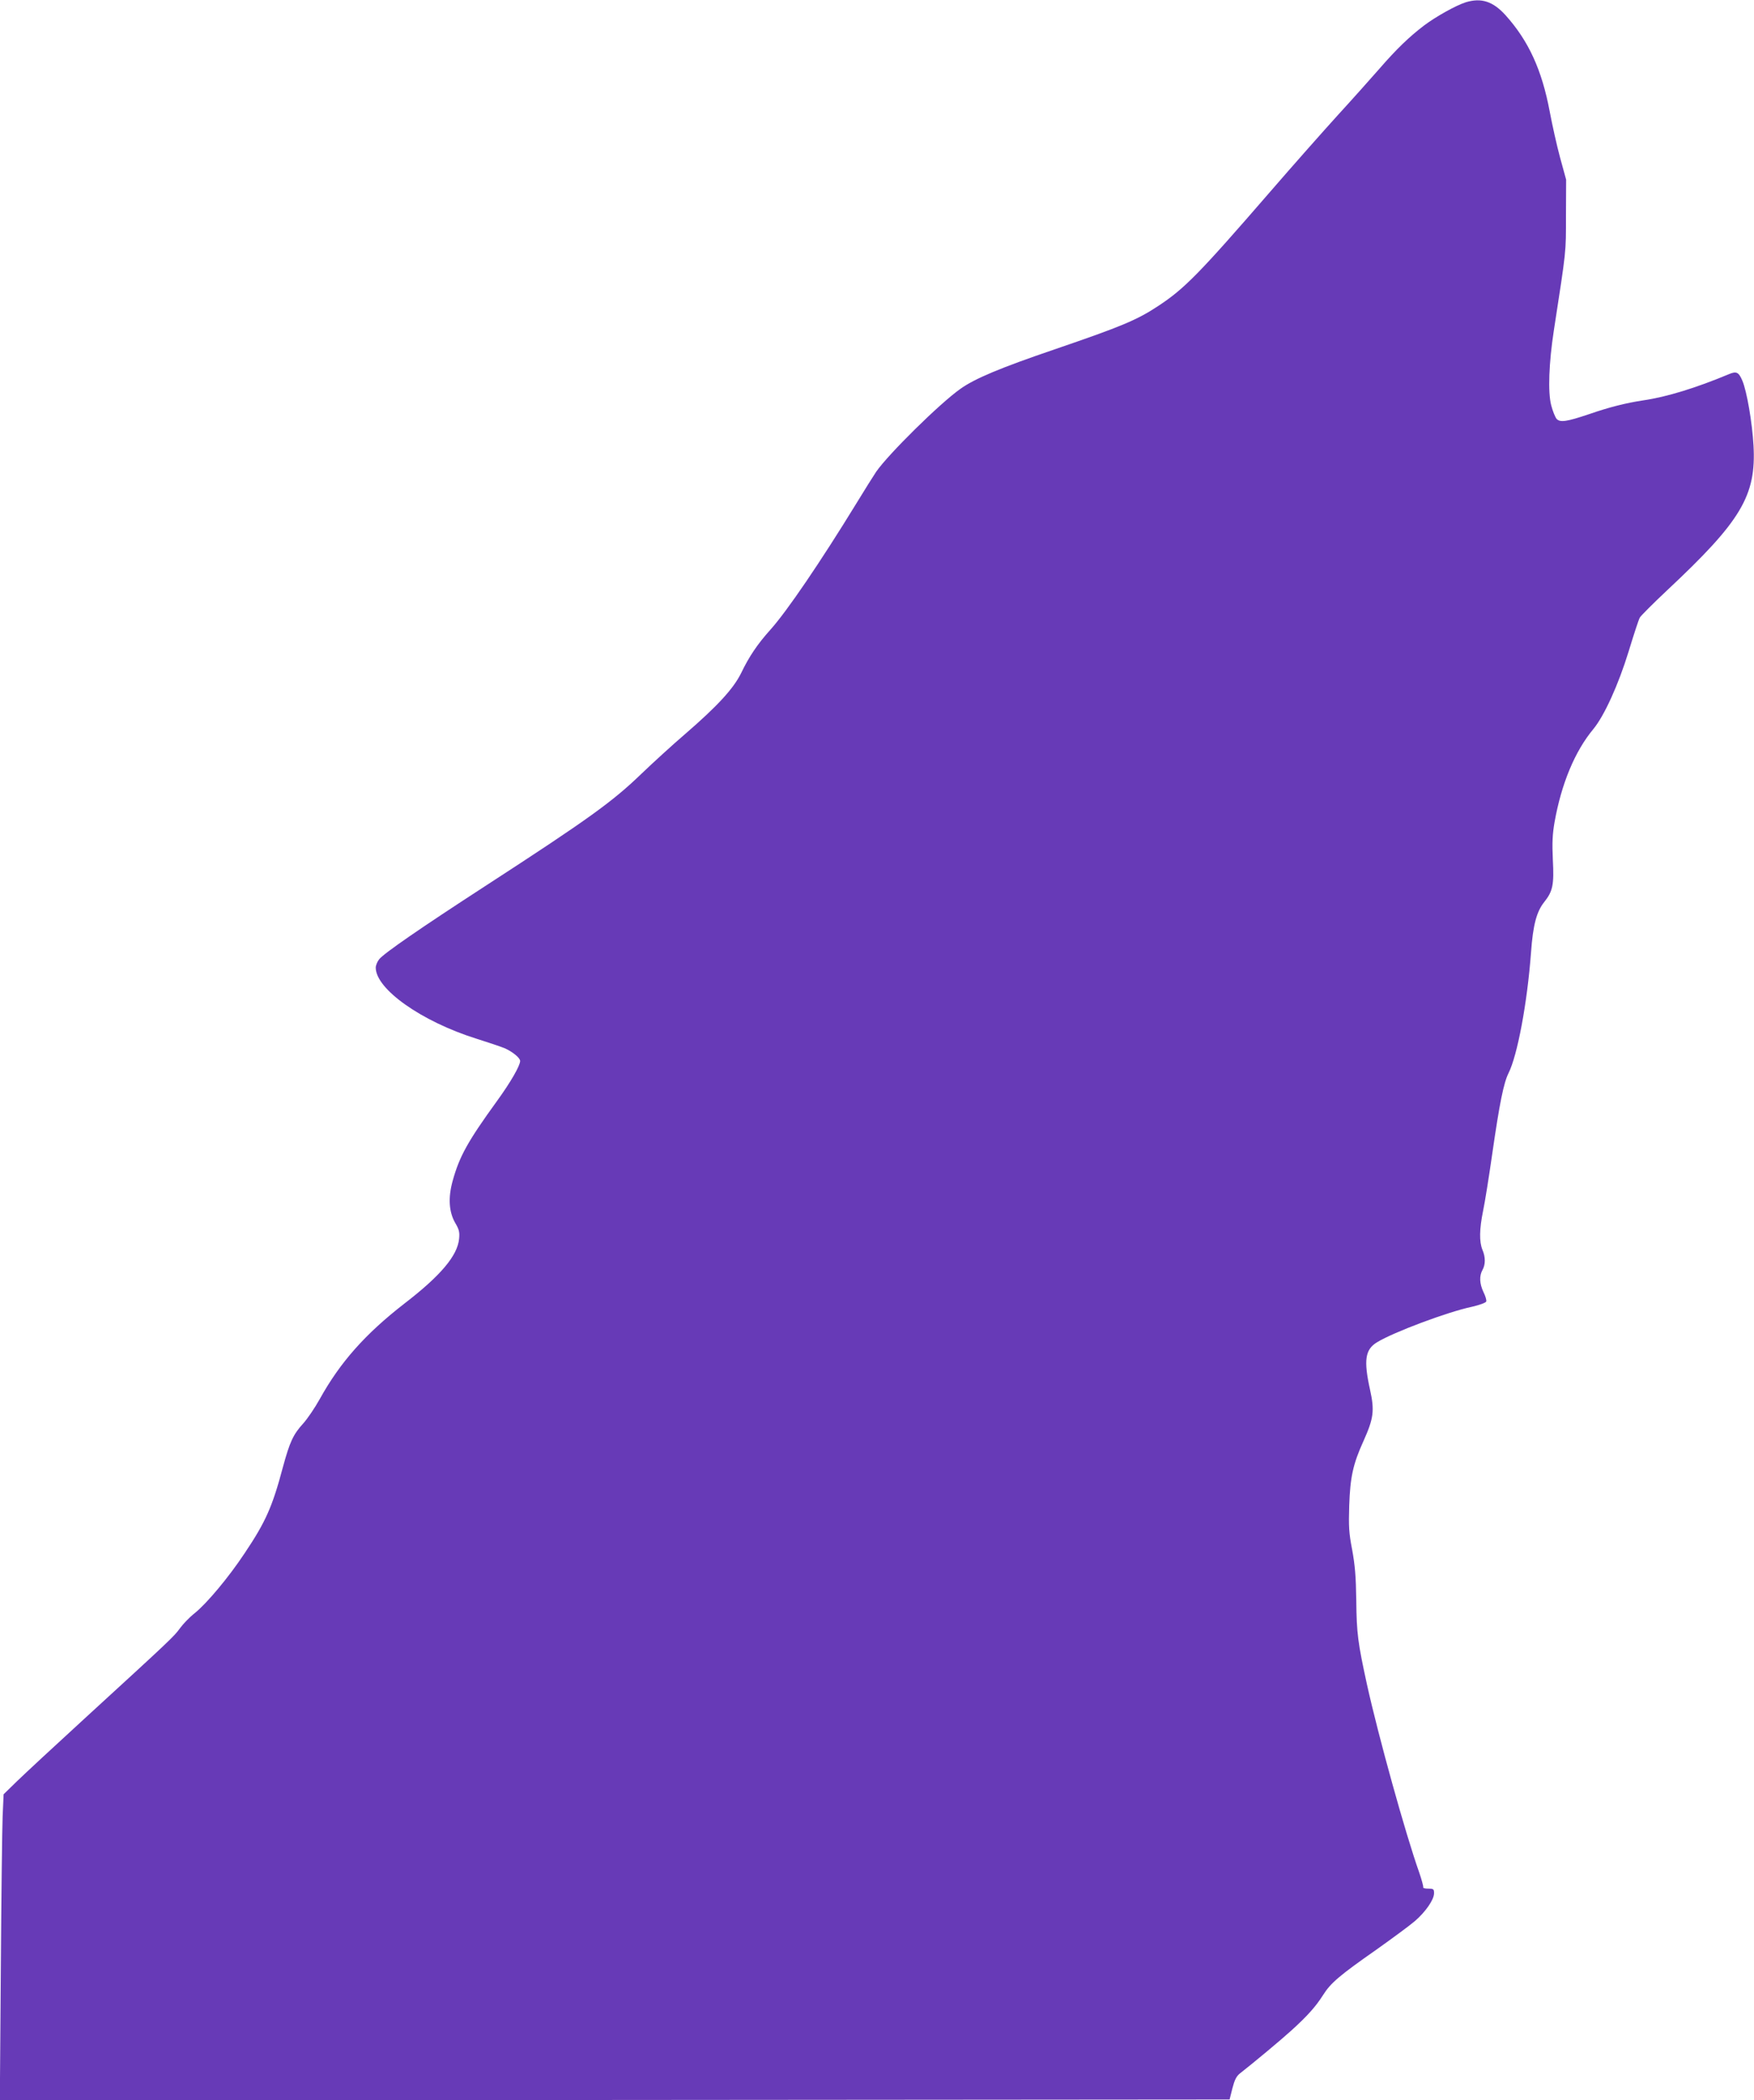
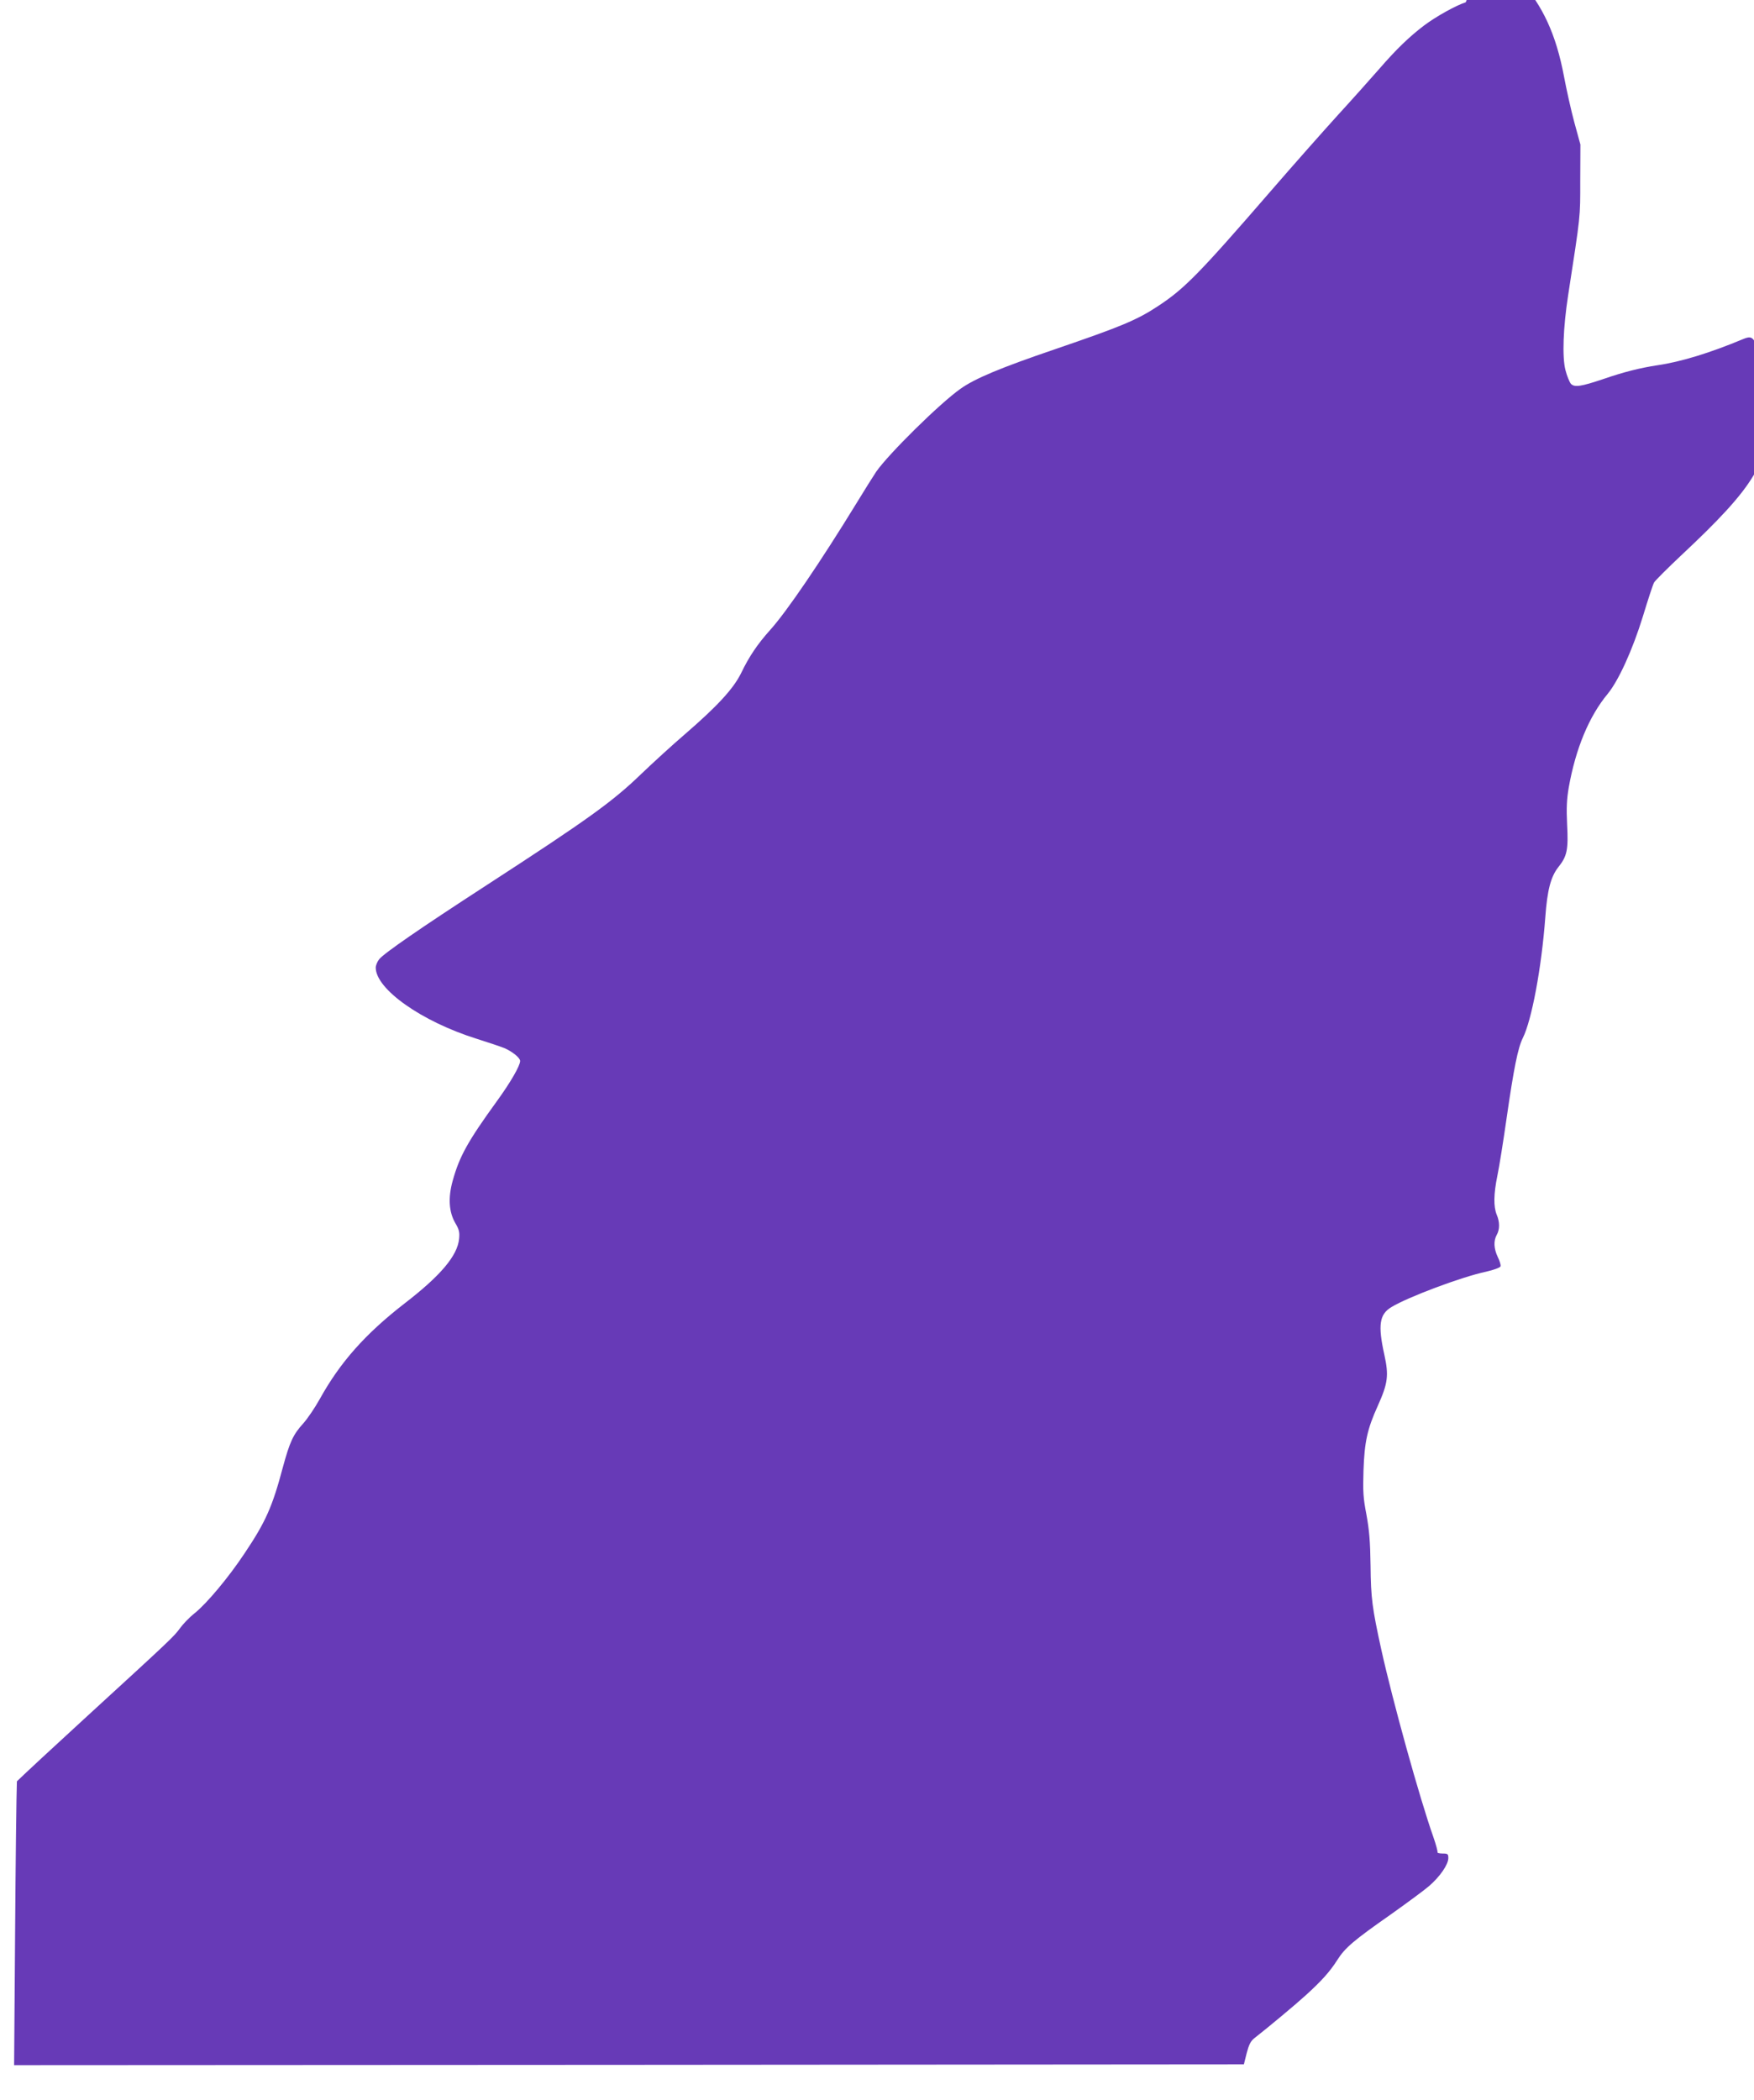
<svg xmlns="http://www.w3.org/2000/svg" version="1.0" width="1069pt" height="1280pt" viewBox="0 0 1069 1280" preserveAspectRatio="xMidYMid meet">
  <g transform="translate(0,1280) scale(0.1,-0.1)" fill="#673ab7" stroke="none">
-     <path d="M8933 12786 c-60 -19 -185 -89 -256 -143 -89 -68 -167 -143 -271 -263 -50 -57 -163 -184 -251 -280 -88 -97 -275 -308 -415 -470 -432 -499 -522 -590 -680 -694 -131 -87 -229 -127 -632 -265 -329 -112 -487 -178 -575 -241 -126 -89 -438 -397 -513 -505 -15 -22 -70 -110 -122 -195 -217 -354 -423 -657 -523 -768 -78 -87 -129 -162 -178 -264 -47 -95 -143 -200 -342 -372 -77 -66 -196 -175 -265 -241 -176 -170 -321 -275 -945 -680 -410 -266 -625 -415 -654 -451 -12 -15 -21 -38 -21 -51 0 -131 279 -328 613 -433 73 -23 150 -49 172 -58 48 -21 95 -59 95 -78 0 -29 -59 -131 -141 -244 -179 -247 -229 -338 -270 -486 -29 -104 -23 -191 16 -258 23 -39 27 -55 23 -96 -10 -103 -113 -225 -334 -395 -237 -184 -391 -357 -515 -581 -30 -54 -75 -120 -100 -148 -63 -69 -83 -114 -125 -268 -64 -241 -105 -333 -233 -524 -99 -149 -229 -304 -304 -365 -32 -25 -72 -67 -90 -92 -36 -50 -57 -70 -568 -538 -190 -174 -382 -352 -426 -395 l-81 -79 -6 -135 c-3 -74 -8 -494 -11 -933 l-6 -797 3748 2 3747 3 17 68 c13 50 24 73 45 90 88 69 249 203 315 263 97 88 148 145 193 216 46 73 100 119 323 275 100 71 206 149 236 175 66 57 117 131 117 170 0 25 -3 28 -36 28 -19 0 -33 4 -30 8 2 4 -9 46 -25 92 -83 234 -248 828 -318 1145 -55 252 -63 311 -65 510 -2 149 -8 216 -25 310 -20 103 -22 141 -18 270 6 173 23 252 87 393 62 138 68 185 40 312 -40 181 -30 246 43 290 100 61 430 185 578 216 47 11 83 24 87 32 3 8 -5 34 -17 58 -24 51 -26 98 -6 134 19 33 19 79 0 123 -20 49 -19 126 4 238 11 52 36 209 56 349 44 305 69 430 99 490 54 108 114 426 137 735 12 168 34 249 80 307 53 66 61 106 53 258 -5 104 -2 156 10 227 42 237 124 434 237 570 66 80 152 268 215 473 31 102 61 194 68 206 6 11 81 86 166 166 452 423 544 577 527 883 -8 141 -41 332 -68 395 -22 52 -36 59 -81 40 -201 -84 -379 -139 -523 -160 -106 -16 -209 -42 -330 -84 -137 -46 -176 -52 -198 -29 -9 11 -24 48 -33 83 -21 80 -14 260 16 455 77 500 74 470 74 700 l1 220 -37 135 c-20 74 -48 200 -63 280 -48 255 -129 431 -269 587 -77 85 -148 108 -243 79z" />
+     <path d="M8933 12786 c-60 -19 -185 -89 -256 -143 -89 -68 -167 -143 -271 -263 -50 -57 -163 -184 -251 -280 -88 -97 -275 -308 -415 -470 -432 -499 -522 -590 -680 -694 -131 -87 -229 -127 -632 -265 -329 -112 -487 -178 -575 -241 -126 -89 -438 -397 -513 -505 -15 -22 -70 -110 -122 -195 -217 -354 -423 -657 -523 -768 -78 -87 -129 -162 -178 -264 -47 -95 -143 -200 -342 -372 -77 -66 -196 -175 -265 -241 -176 -170 -321 -275 -945 -680 -410 -266 -625 -415 -654 -451 -12 -15 -21 -38 -21 -51 0 -131 279 -328 613 -433 73 -23 150 -49 172 -58 48 -21 95 -59 95 -78 0 -29 -59 -131 -141 -244 -179 -247 -229 -338 -270 -486 -29 -104 -23 -191 16 -258 23 -39 27 -55 23 -96 -10 -103 -113 -225 -334 -395 -237 -184 -391 -357 -515 -581 -30 -54 -75 -120 -100 -148 -63 -69 -83 -114 -125 -268 -64 -241 -105 -333 -233 -524 -99 -149 -229 -304 -304 -365 -32 -25 -72 -67 -90 -92 -36 -50 -57 -70 -568 -538 -190 -174 -382 -352 -426 -395 c-3 -74 -8 -494 -11 -933 l-6 -797 3748 2 3747 3 17 68 c13 50 24 73 45 90 88 69 249 203 315 263 97 88 148 145 193 216 46 73 100 119 323 275 100 71 206 149 236 175 66 57 117 131 117 170 0 25 -3 28 -36 28 -19 0 -33 4 -30 8 2 4 -9 46 -25 92 -83 234 -248 828 -318 1145 -55 252 -63 311 -65 510 -2 149 -8 216 -25 310 -20 103 -22 141 -18 270 6 173 23 252 87 393 62 138 68 185 40 312 -40 181 -30 246 43 290 100 61 430 185 578 216 47 11 83 24 87 32 3 8 -5 34 -17 58 -24 51 -26 98 -6 134 19 33 19 79 0 123 -20 49 -19 126 4 238 11 52 36 209 56 349 44 305 69 430 99 490 54 108 114 426 137 735 12 168 34 249 80 307 53 66 61 106 53 258 -5 104 -2 156 10 227 42 237 124 434 237 570 66 80 152 268 215 473 31 102 61 194 68 206 6 11 81 86 166 166 452 423 544 577 527 883 -8 141 -41 332 -68 395 -22 52 -36 59 -81 40 -201 -84 -379 -139 -523 -160 -106 -16 -209 -42 -330 -84 -137 -46 -176 -52 -198 -29 -9 11 -24 48 -33 83 -21 80 -14 260 16 455 77 500 74 470 74 700 l1 220 -37 135 c-20 74 -48 200 -63 280 -48 255 -129 431 -269 587 -77 85 -148 108 -243 79z" />
  </g>
</svg>